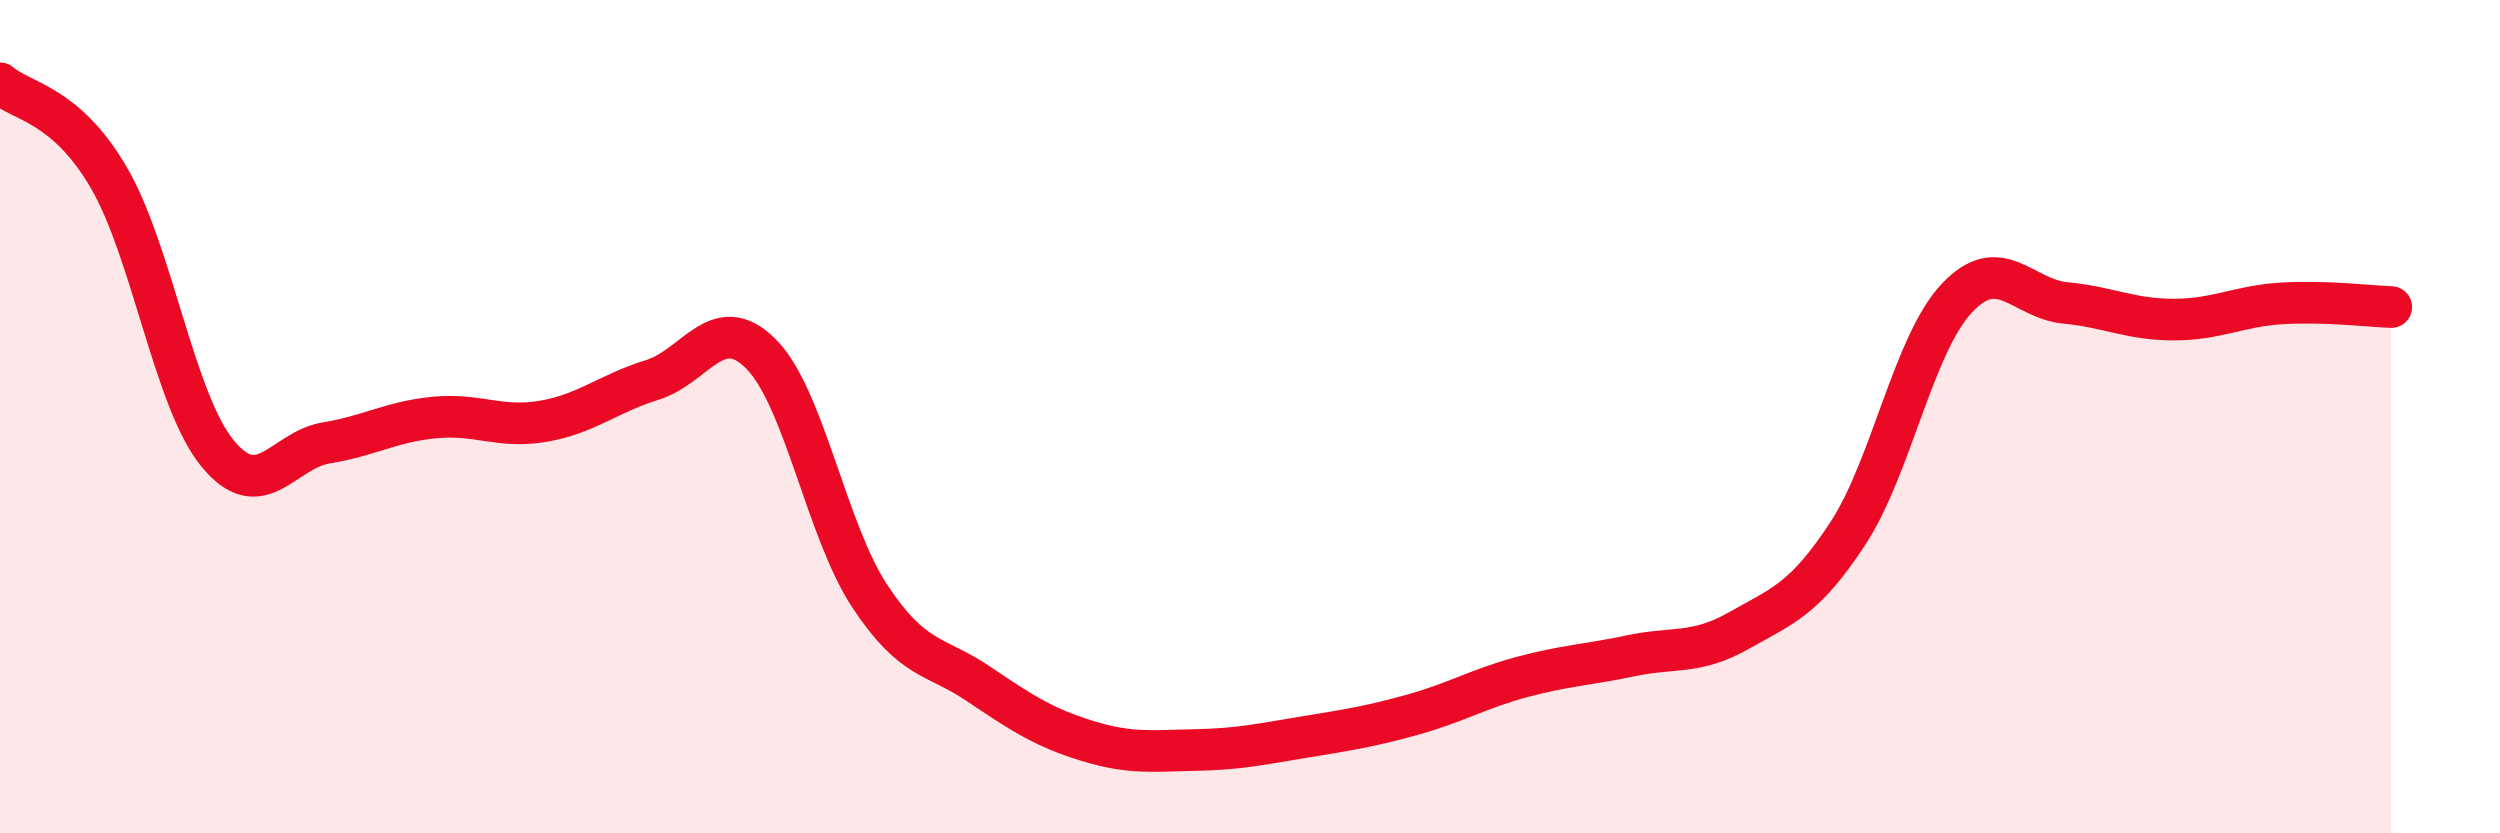
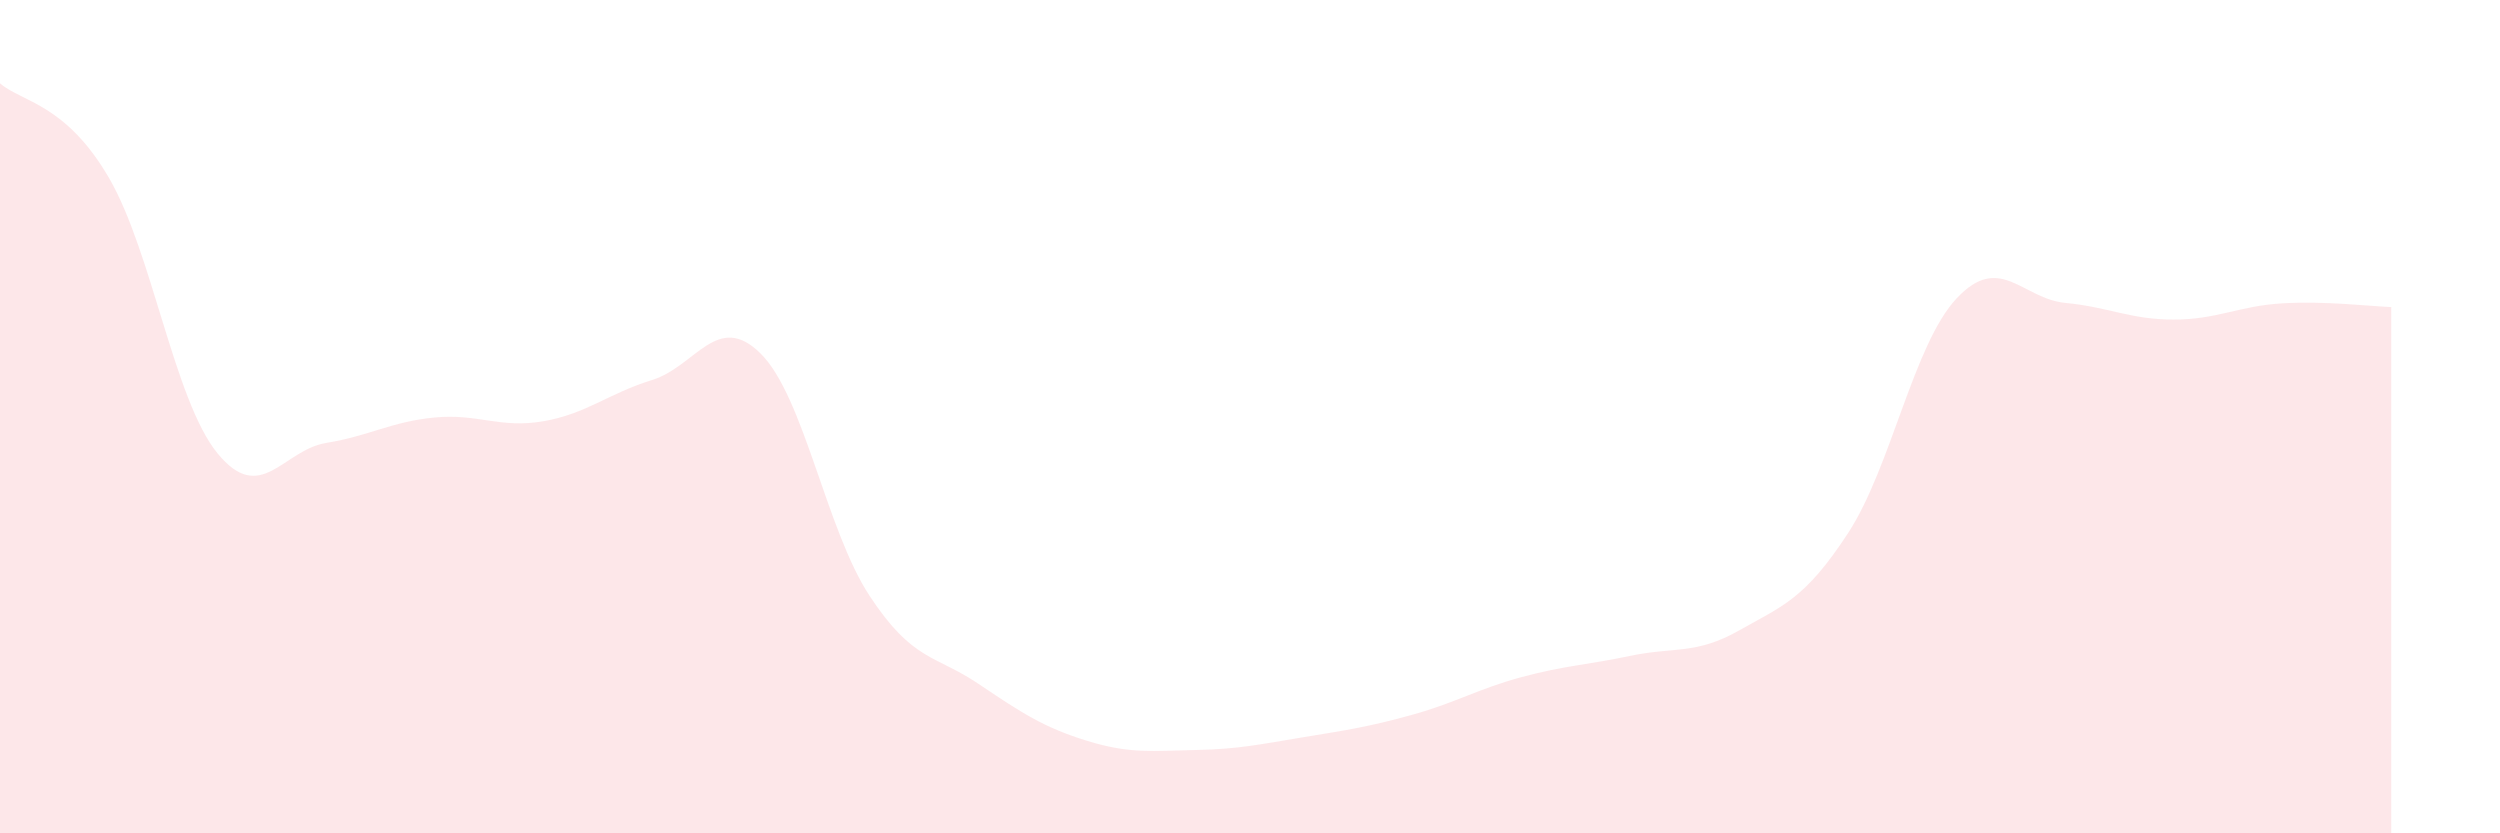
<svg xmlns="http://www.w3.org/2000/svg" width="60" height="20" viewBox="0 0 60 20">
  <path d="M 0,2 C 0.52,2.45 1.57,2.48 2.61,4.26 C 3.65,6.04 4.18,9.61 5.22,10.88 C 6.26,12.15 6.79,10.8 7.83,10.63 C 8.87,10.46 9.39,10.12 10.43,10.02 C 11.47,9.92 12,10.29 13.04,10.11 C 14.08,9.93 14.61,9.44 15.65,9.12 C 16.69,8.8 17.22,7.45 18.26,8.49 C 19.3,9.53 19.83,12.72 20.87,14.3 C 21.91,15.88 22.44,15.71 23.48,16.41 C 24.52,17.11 25.05,17.46 26.09,17.78 C 27.13,18.1 27.66,18.02 28.7,18 C 29.74,17.98 30.26,17.86 31.3,17.69 C 32.34,17.52 32.87,17.44 33.91,17.15 C 34.95,16.86 35.48,16.53 36.52,16.25 C 37.56,15.97 38.09,15.96 39.13,15.74 C 40.17,15.52 40.7,15.72 41.74,15.13 C 42.78,14.54 43.31,14.39 44.35,12.8 C 45.39,11.21 45.92,8.27 46.96,7.16 C 48,6.05 48.53,7.17 49.57,7.27 C 50.61,7.37 51.13,7.67 52.17,7.67 C 53.21,7.67 53.74,7.34 54.78,7.28 C 55.82,7.22 56.87,7.35 57.39,7.37L57.39 20L0 20Z" fill="#EB0A25" opacity="0.1" stroke-linecap="round" stroke-linejoin="round" />
-   <path d="M 0,2 C 0.52,2.45 1.57,2.48 2.61,4.26 C 3.65,6.04 4.18,9.61 5.22,10.88 C 6.26,12.15 6.79,10.8 7.83,10.63 C 8.87,10.46 9.39,10.12 10.43,10.02 C 11.47,9.92 12,10.29 13.04,10.11 C 14.08,9.93 14.61,9.44 15.65,9.12 C 16.69,8.8 17.22,7.45 18.26,8.49 C 19.3,9.53 19.83,12.72 20.87,14.3 C 21.91,15.88 22.44,15.71 23.48,16.41 C 24.52,17.11 25.05,17.46 26.09,17.78 C 27.13,18.1 27.66,18.02 28.7,18 C 29.74,17.98 30.26,17.86 31.3,17.69 C 32.34,17.52 32.87,17.44 33.91,17.15 C 34.95,16.86 35.48,16.53 36.52,16.25 C 37.56,15.97 38.09,15.96 39.13,15.74 C 40.17,15.52 40.7,15.72 41.74,15.13 C 42.78,14.54 43.31,14.39 44.35,12.8 C 45.39,11.21 45.92,8.27 46.96,7.16 C 48,6.05 48.53,7.17 49.57,7.27 C 50.61,7.37 51.13,7.67 52.17,7.67 C 53.21,7.67 53.74,7.34 54.78,7.28 C 55.82,7.22 56.87,7.35 57.39,7.37" stroke="#EB0A25" stroke-width="1" fill="none" stroke-linecap="round" stroke-linejoin="round" />
</svg>